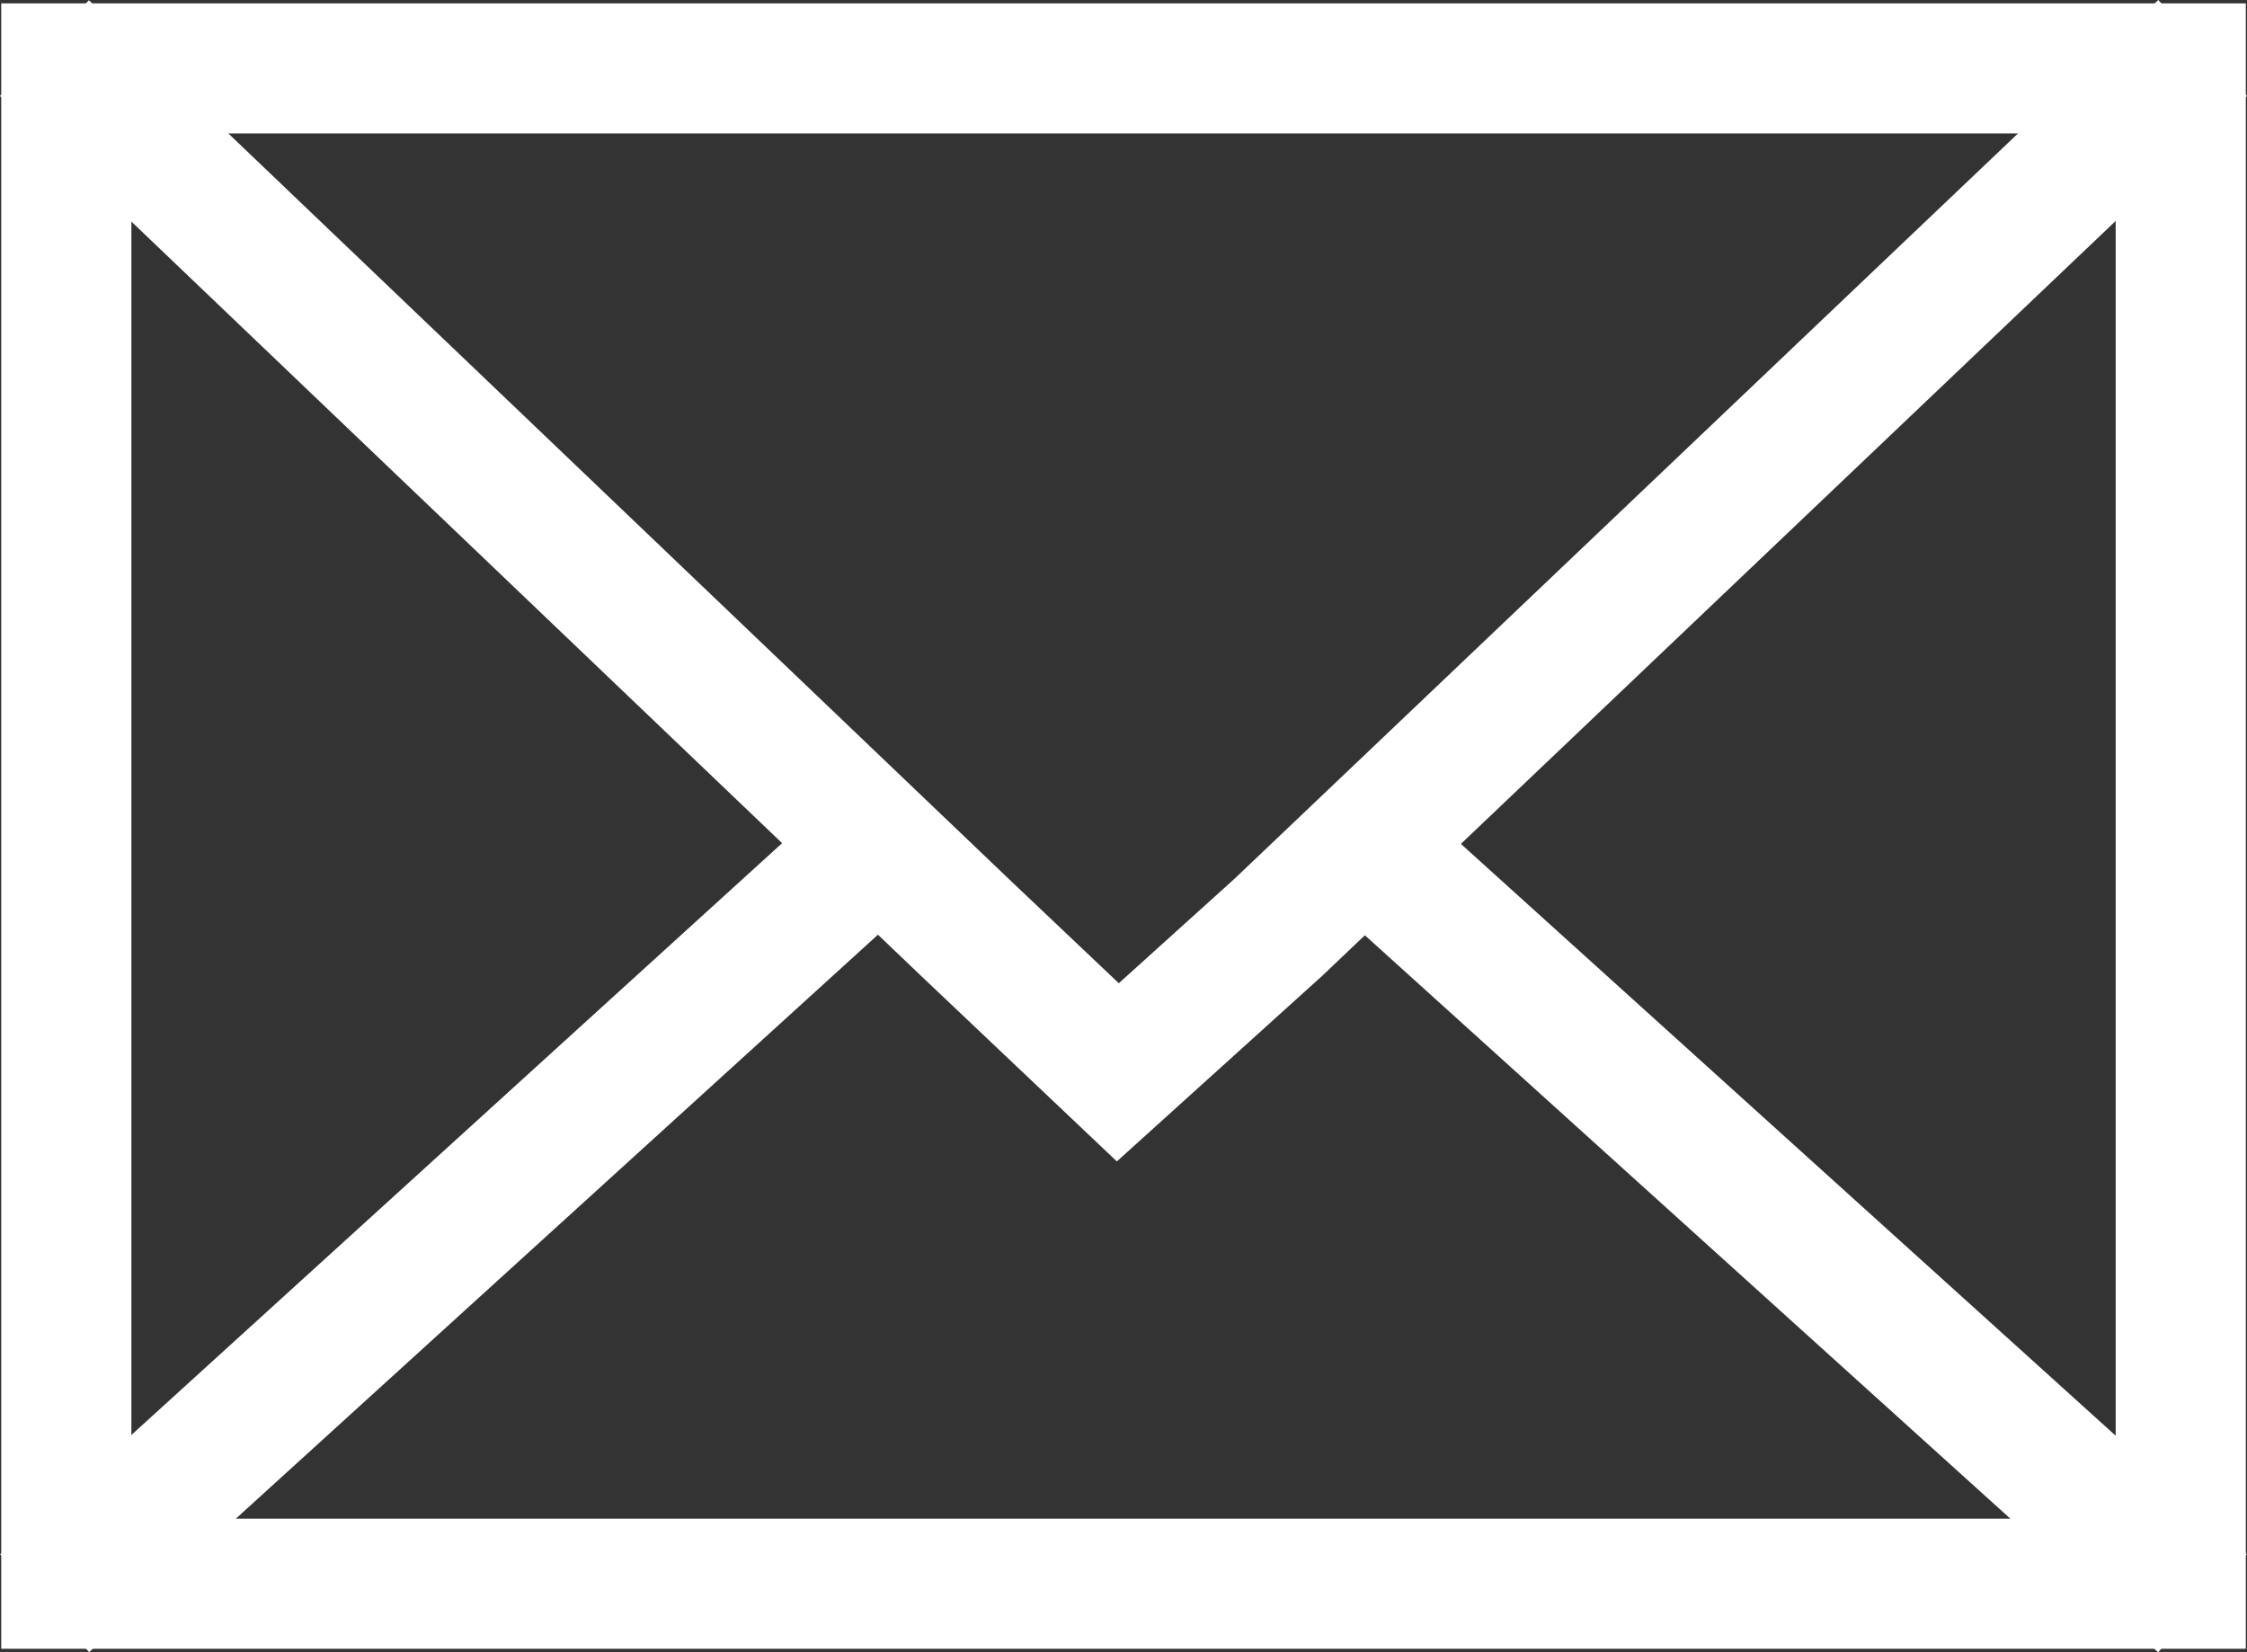
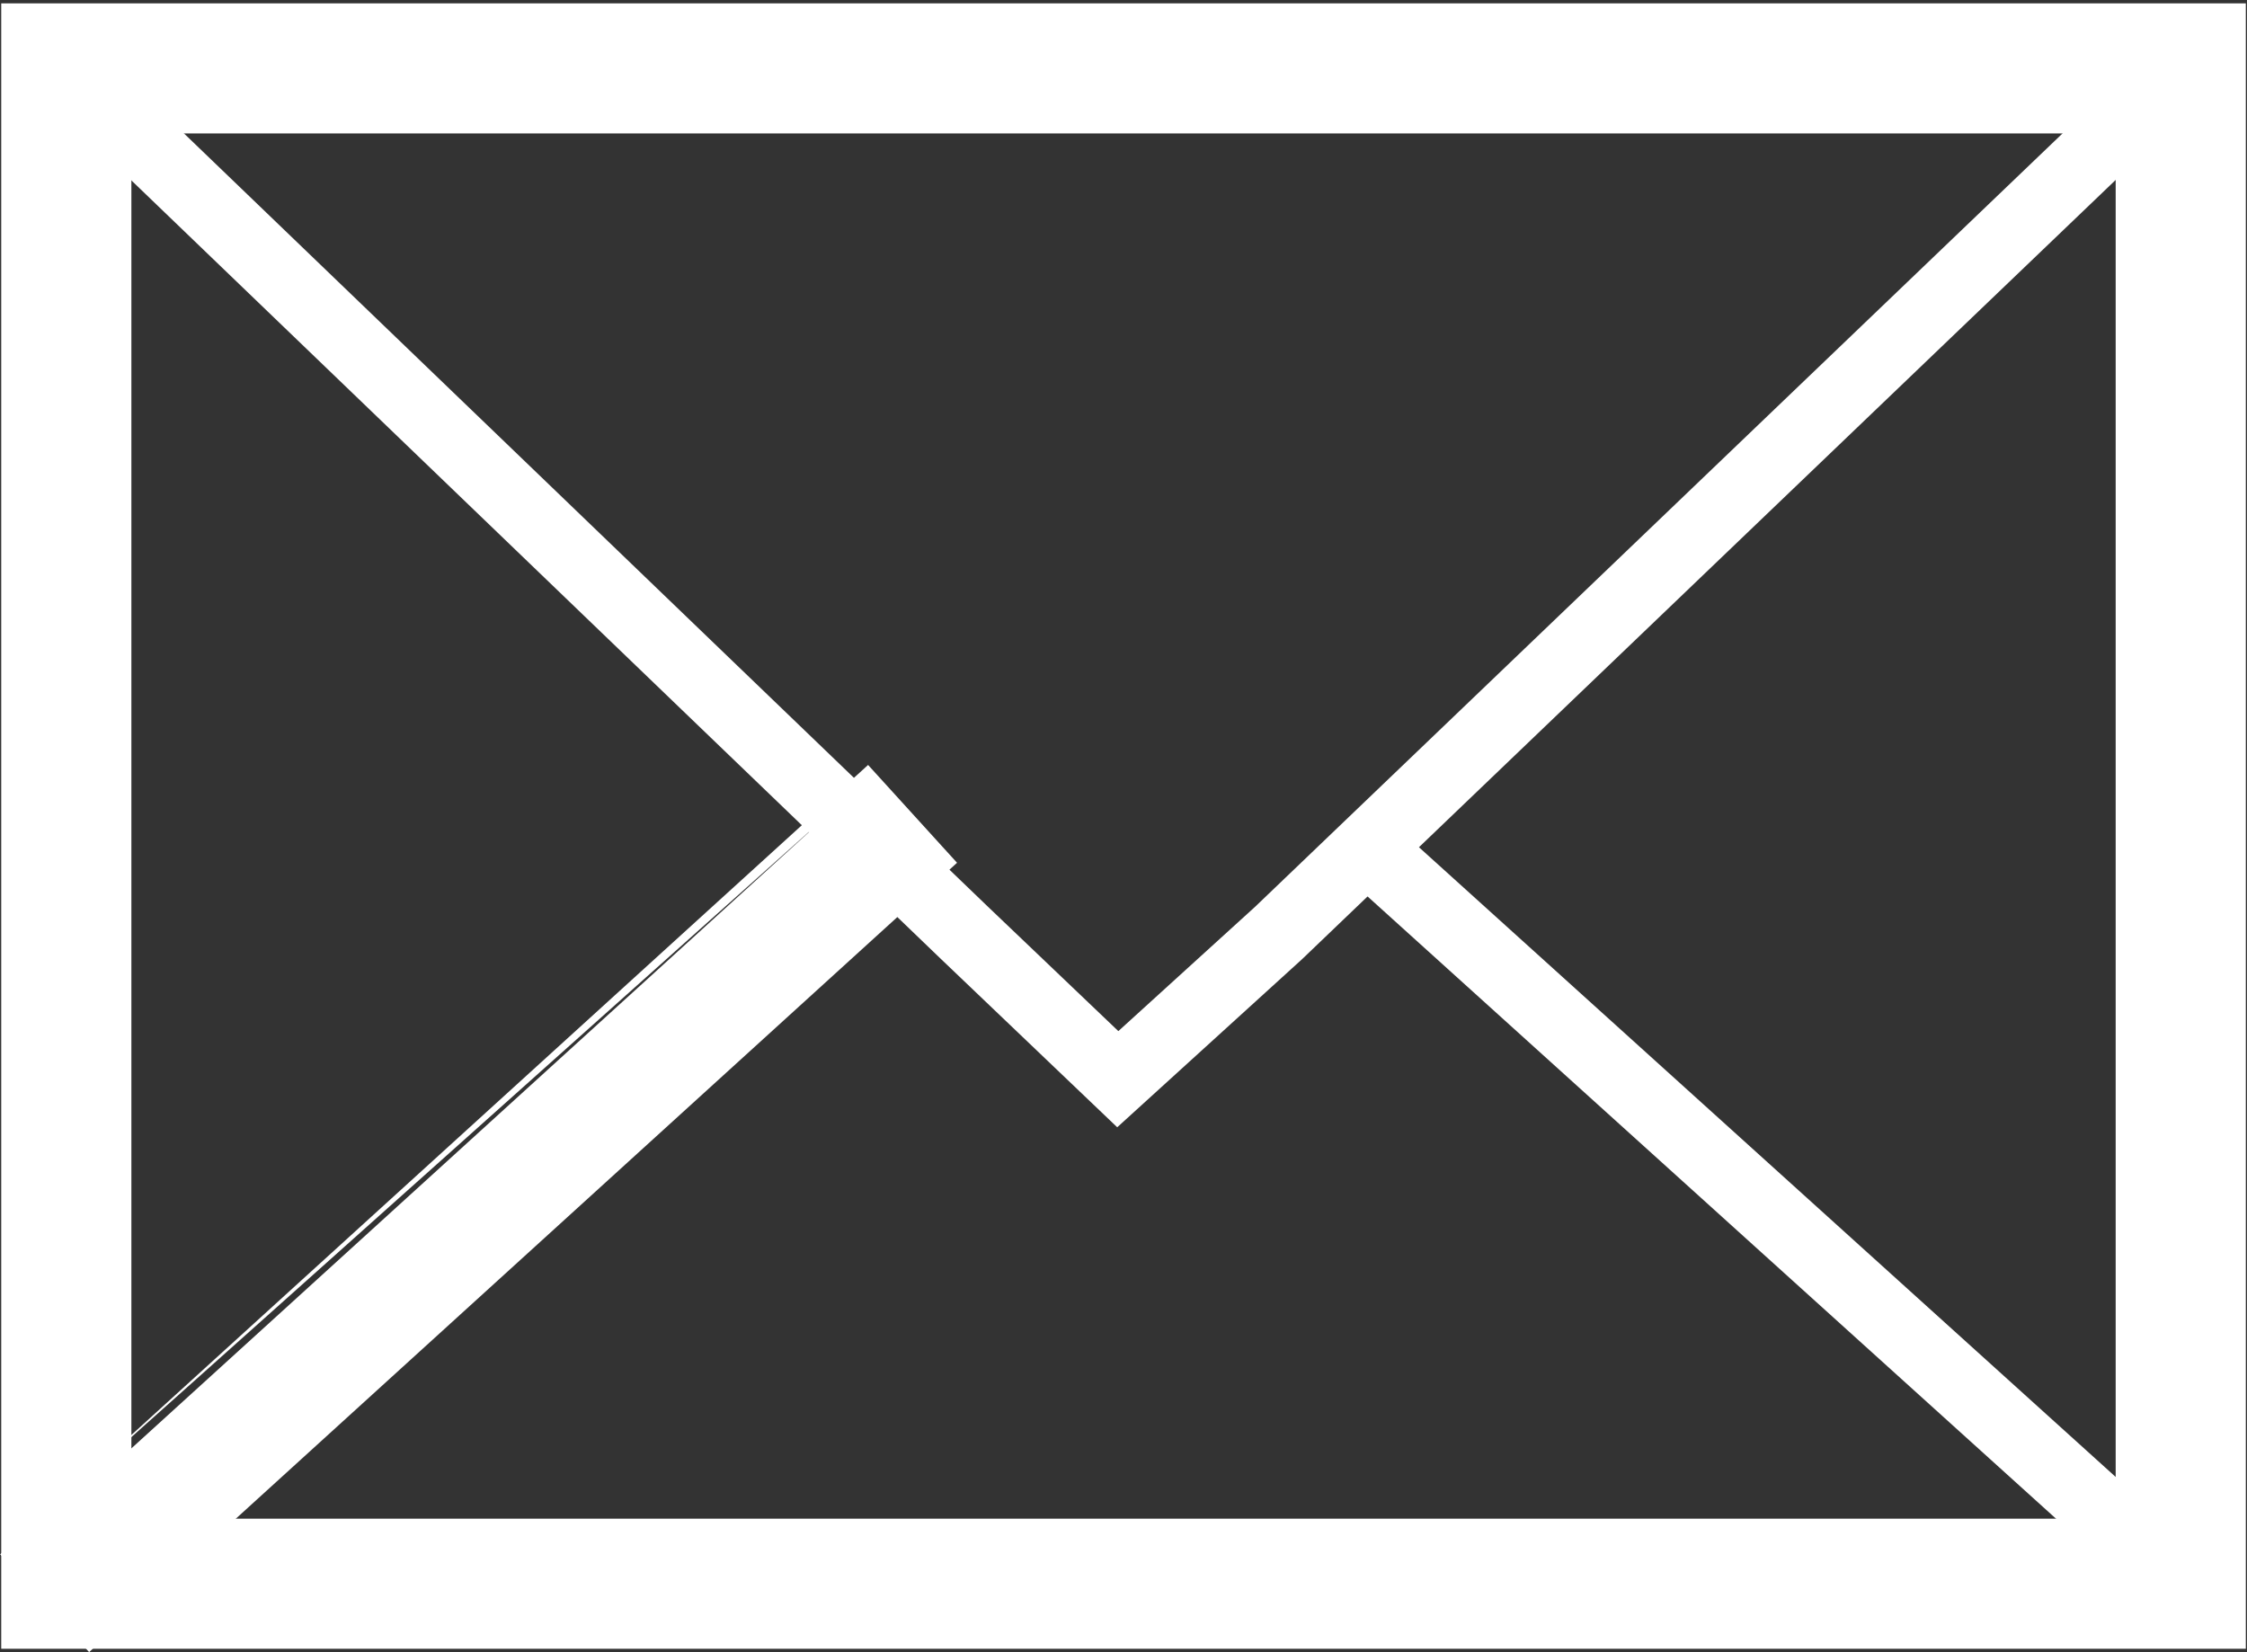
<svg xmlns="http://www.w3.org/2000/svg" width="68" height="50" viewBox="0 0 68 50">
  <rect x="0" y="0" width="68" height="50" fill="#333333" stroke="none" />
  <path d="M2.1,2.092h61.87V45.85H2.1ZM0,47.942H66.075V0H0Z" transform="translate(0.963 1.027)" fill="#fff" />
  <path d="M-.5-.5H67.427V49.295H-.5ZM65.592,1.344H1.336V47.45H65.592ZM1.6,1.593H65.324V47.2H1.6ZM63.489,3.437H3.439V45.358h60.05Z" transform="translate(0.537 0.601)" fill="#fff" />
  <path d="M37.388,26.724,33.246,30.49l-3.952-3.77L2.144.606.7,2.17,27.856,28.287,33.212,33.4l5.593-5.086L66.1,2.172,64.663.6Z" transform="translate(0.598 0.714)" fill="#fff" />
-   <path d="M33.8,35.04l-5.973-5.66L0,2.8l2.691-2.9L30.524,26.487l3.335,3.161,3.506-3.166L65.316-.107,68,2.8,40.021,29.418ZM2.58,2.719,29.086,28.045l4.739,4.491,4.958-4.478L65.422,2.718l-.191-.207L38.6,27.842,33.83,32.153l-4.569-4.33L2.771,2.513Z" transform="translate(-0.001 0.107)" fill="#fff" />
  <rect width="33.642" height="2.148" transform="matrix(0.74, -0.673, 0.673, 0.74, 1.313, 47.099)" fill="#fff" />
-   <path d="M0,0H35.494V4H0ZM33.642,1.852H1.852v.3H33.642Z" transform="matrix(0.74, -0.673, 0.673, 0.74, 0.005, 47.037)" fill="#fff" />
+   <path d="M0,0H35.494V4H0ZH1.852v.3H33.642Z" transform="matrix(0.74, -0.673, 0.673, 0.74, 0.005, 47.037)" fill="#fff" />
  <rect width="2.148" height="33.757" transform="translate(40.2 26.057) rotate(-47.892)" fill="#fff" />
-   <path d="M0,0H4V35.61H0ZM2.148,1.852h-.3v31.9h.3Z" transform="translate(38.892 26.123) rotate(-47.892)" fill="#fff" />
</svg>